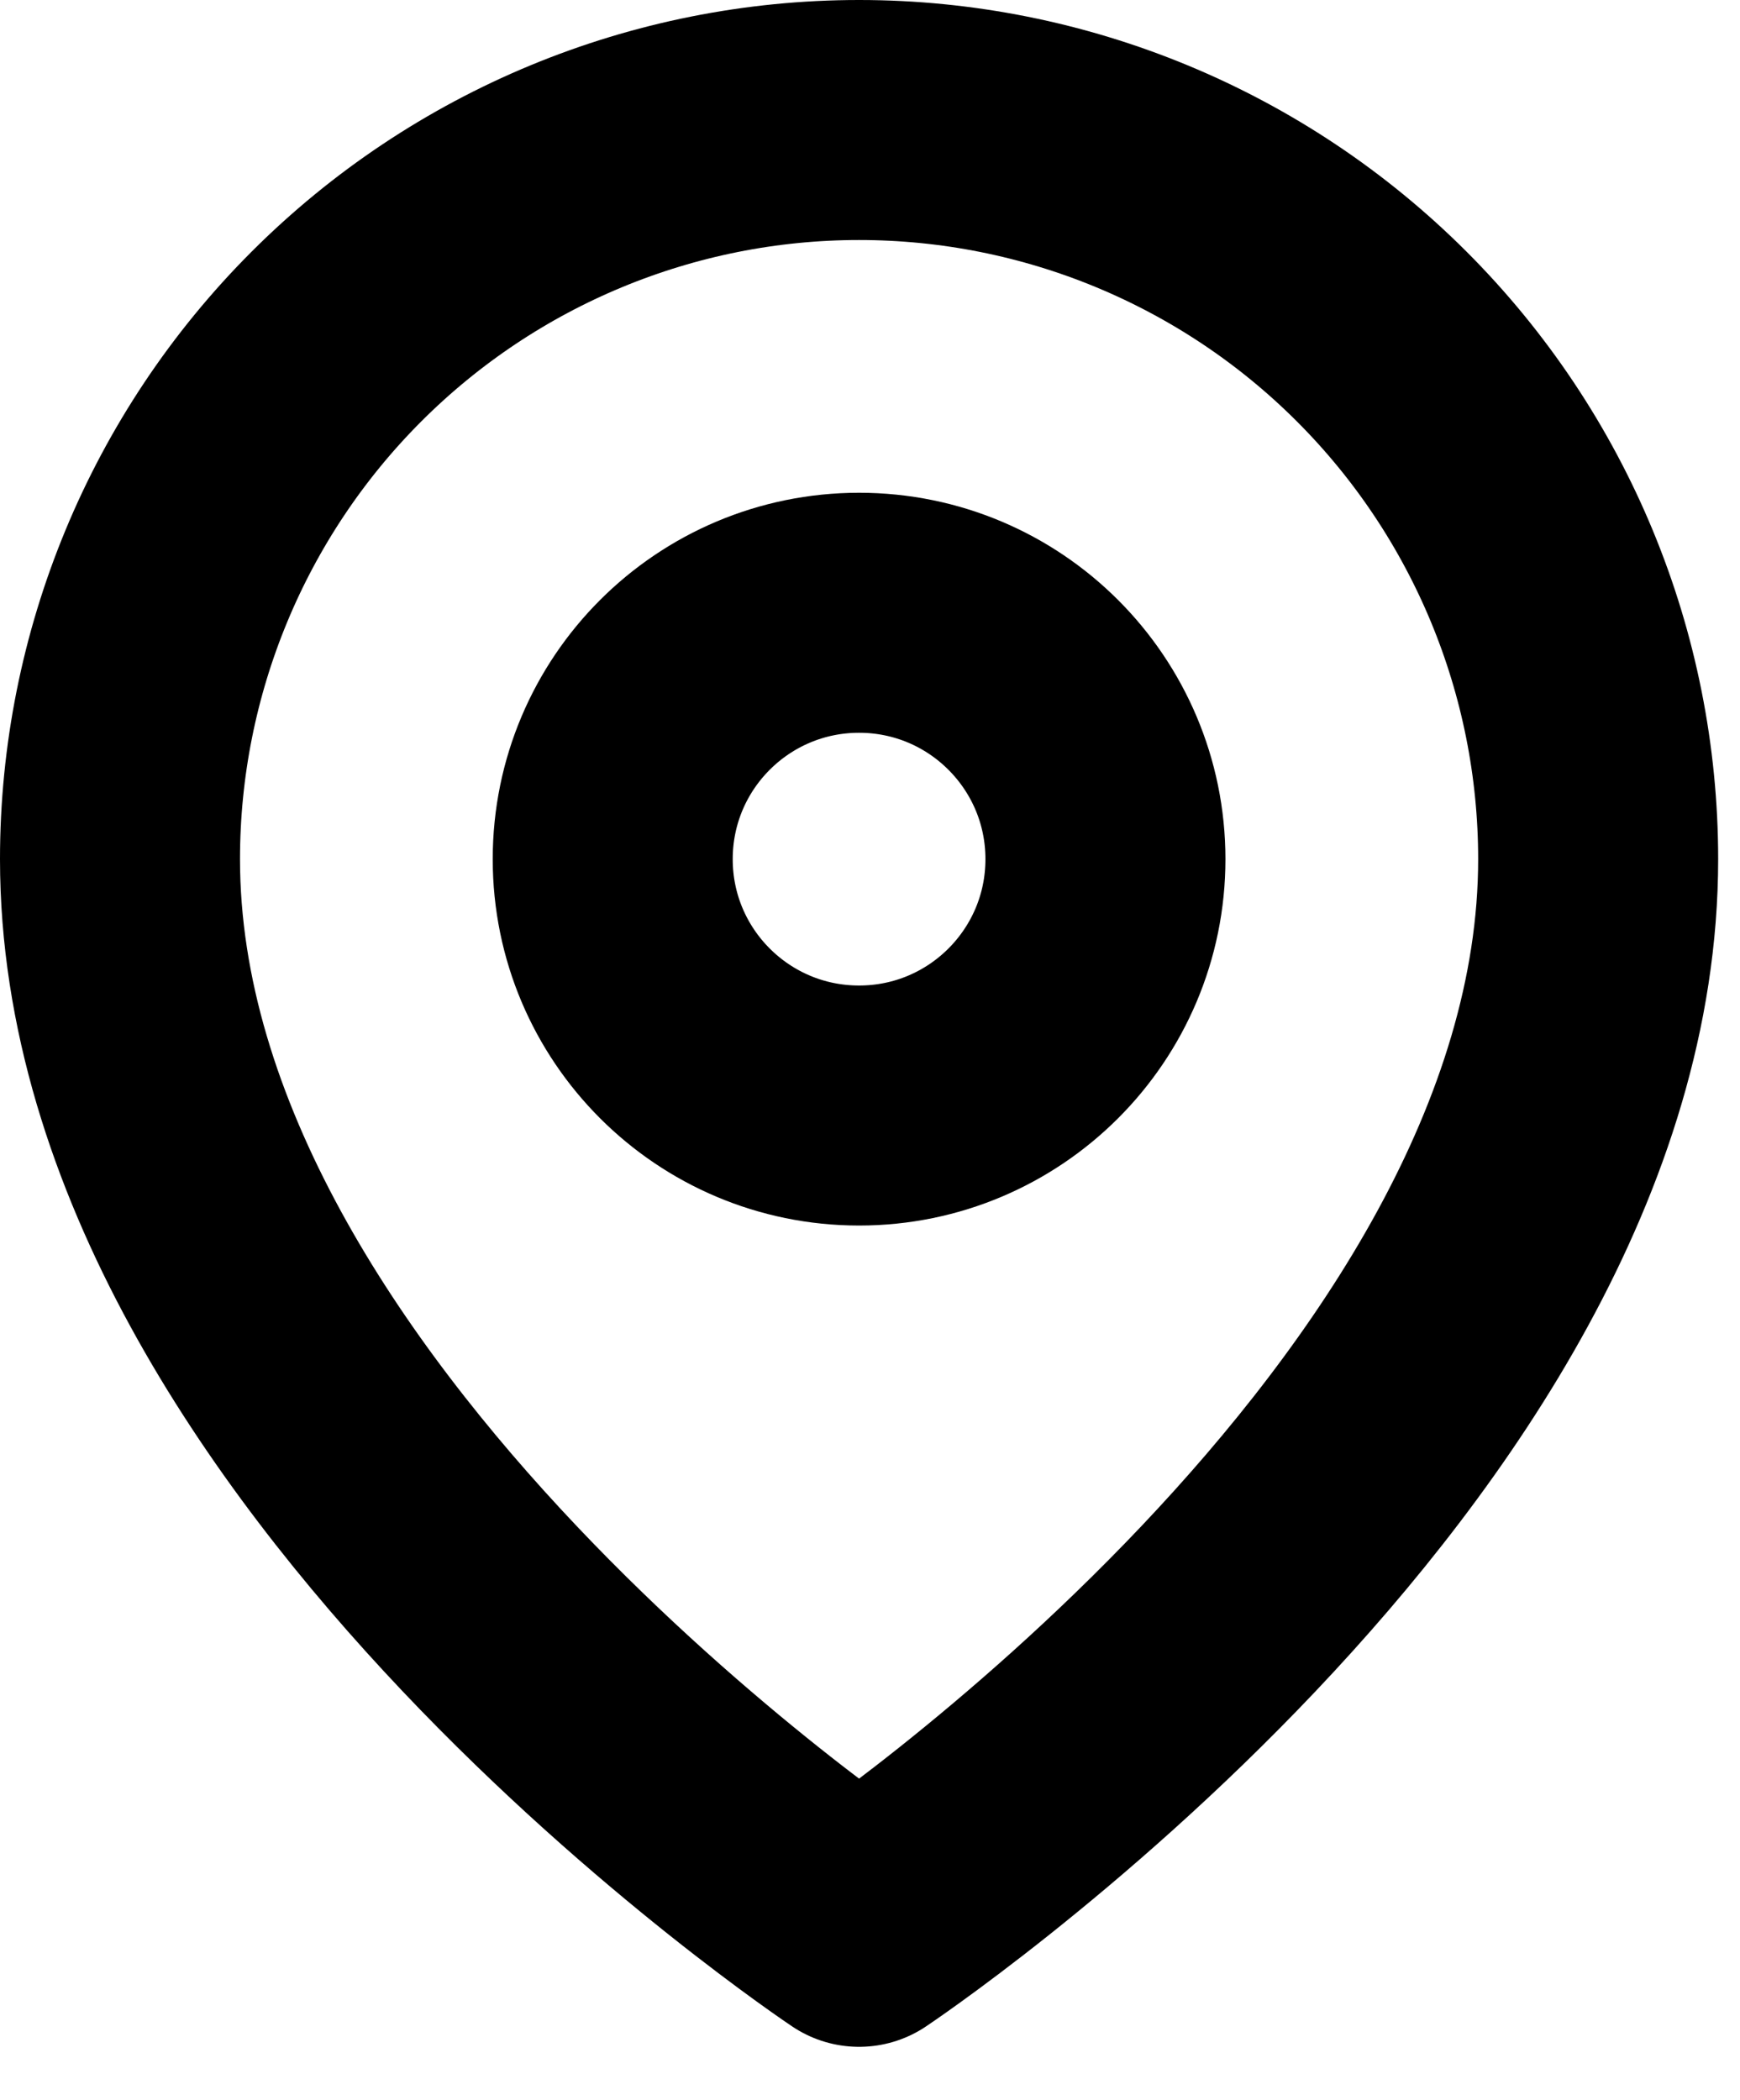
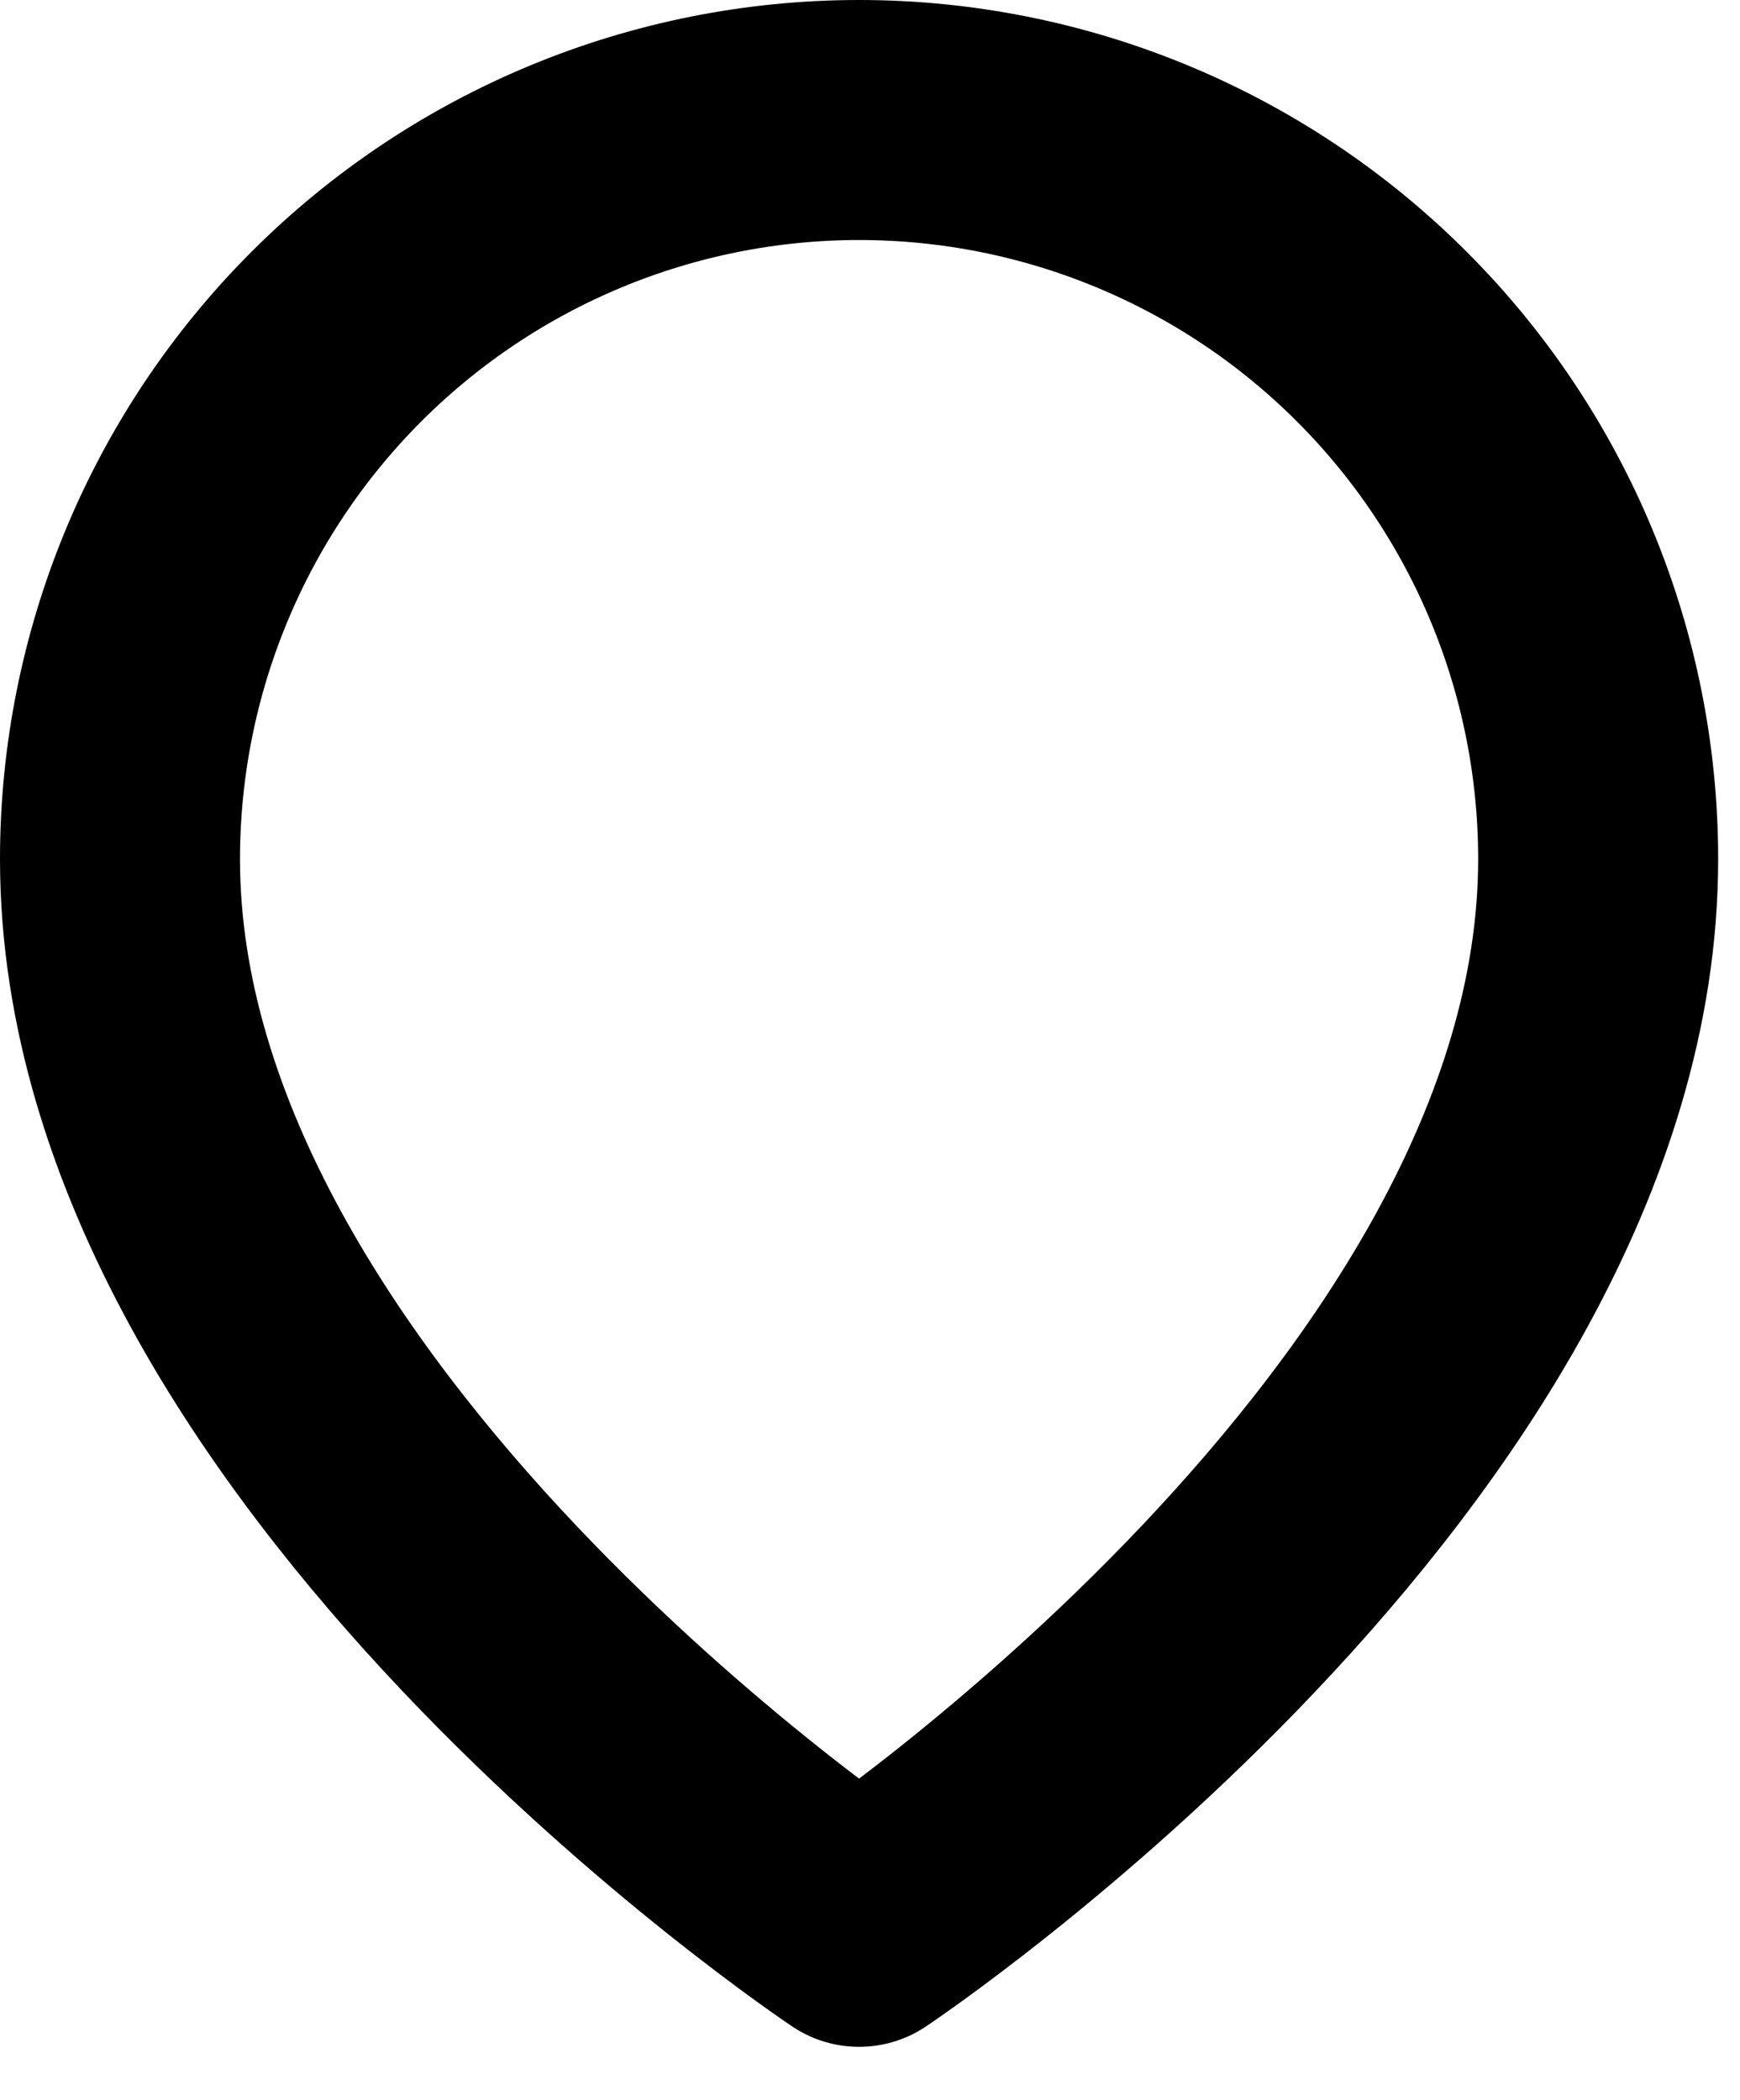
<svg xmlns="http://www.w3.org/2000/svg" width="29" height="35" viewBox="0 0 29 35" fill="none">
  <path d="M26.636 14.318C26.636 23.899 14.318 32.111 14.318 32.111C14.318 32.111 2 23.899 2 14.318C2 11.051 3.298 7.918 5.608 5.608C7.918 3.298 11.051 2 14.318 2C17.585 2 20.718 3.298 23.028 5.608C25.339 7.918 26.636 11.051 26.636 14.318Z" stroke="black" stroke-width="4" stroke-linecap="round" stroke-linejoin="round" />
-   <path d="M14.318 18.424C16.586 18.424 18.424 16.586 18.424 14.318C18.424 12.05 16.586 10.212 14.318 10.212C12.05 10.212 10.212 12.05 10.212 14.318C10.212 16.586 12.05 18.424 14.318 18.424Z" stroke="black" stroke-width="4" stroke-linecap="round" stroke-linejoin="round" />
</svg>